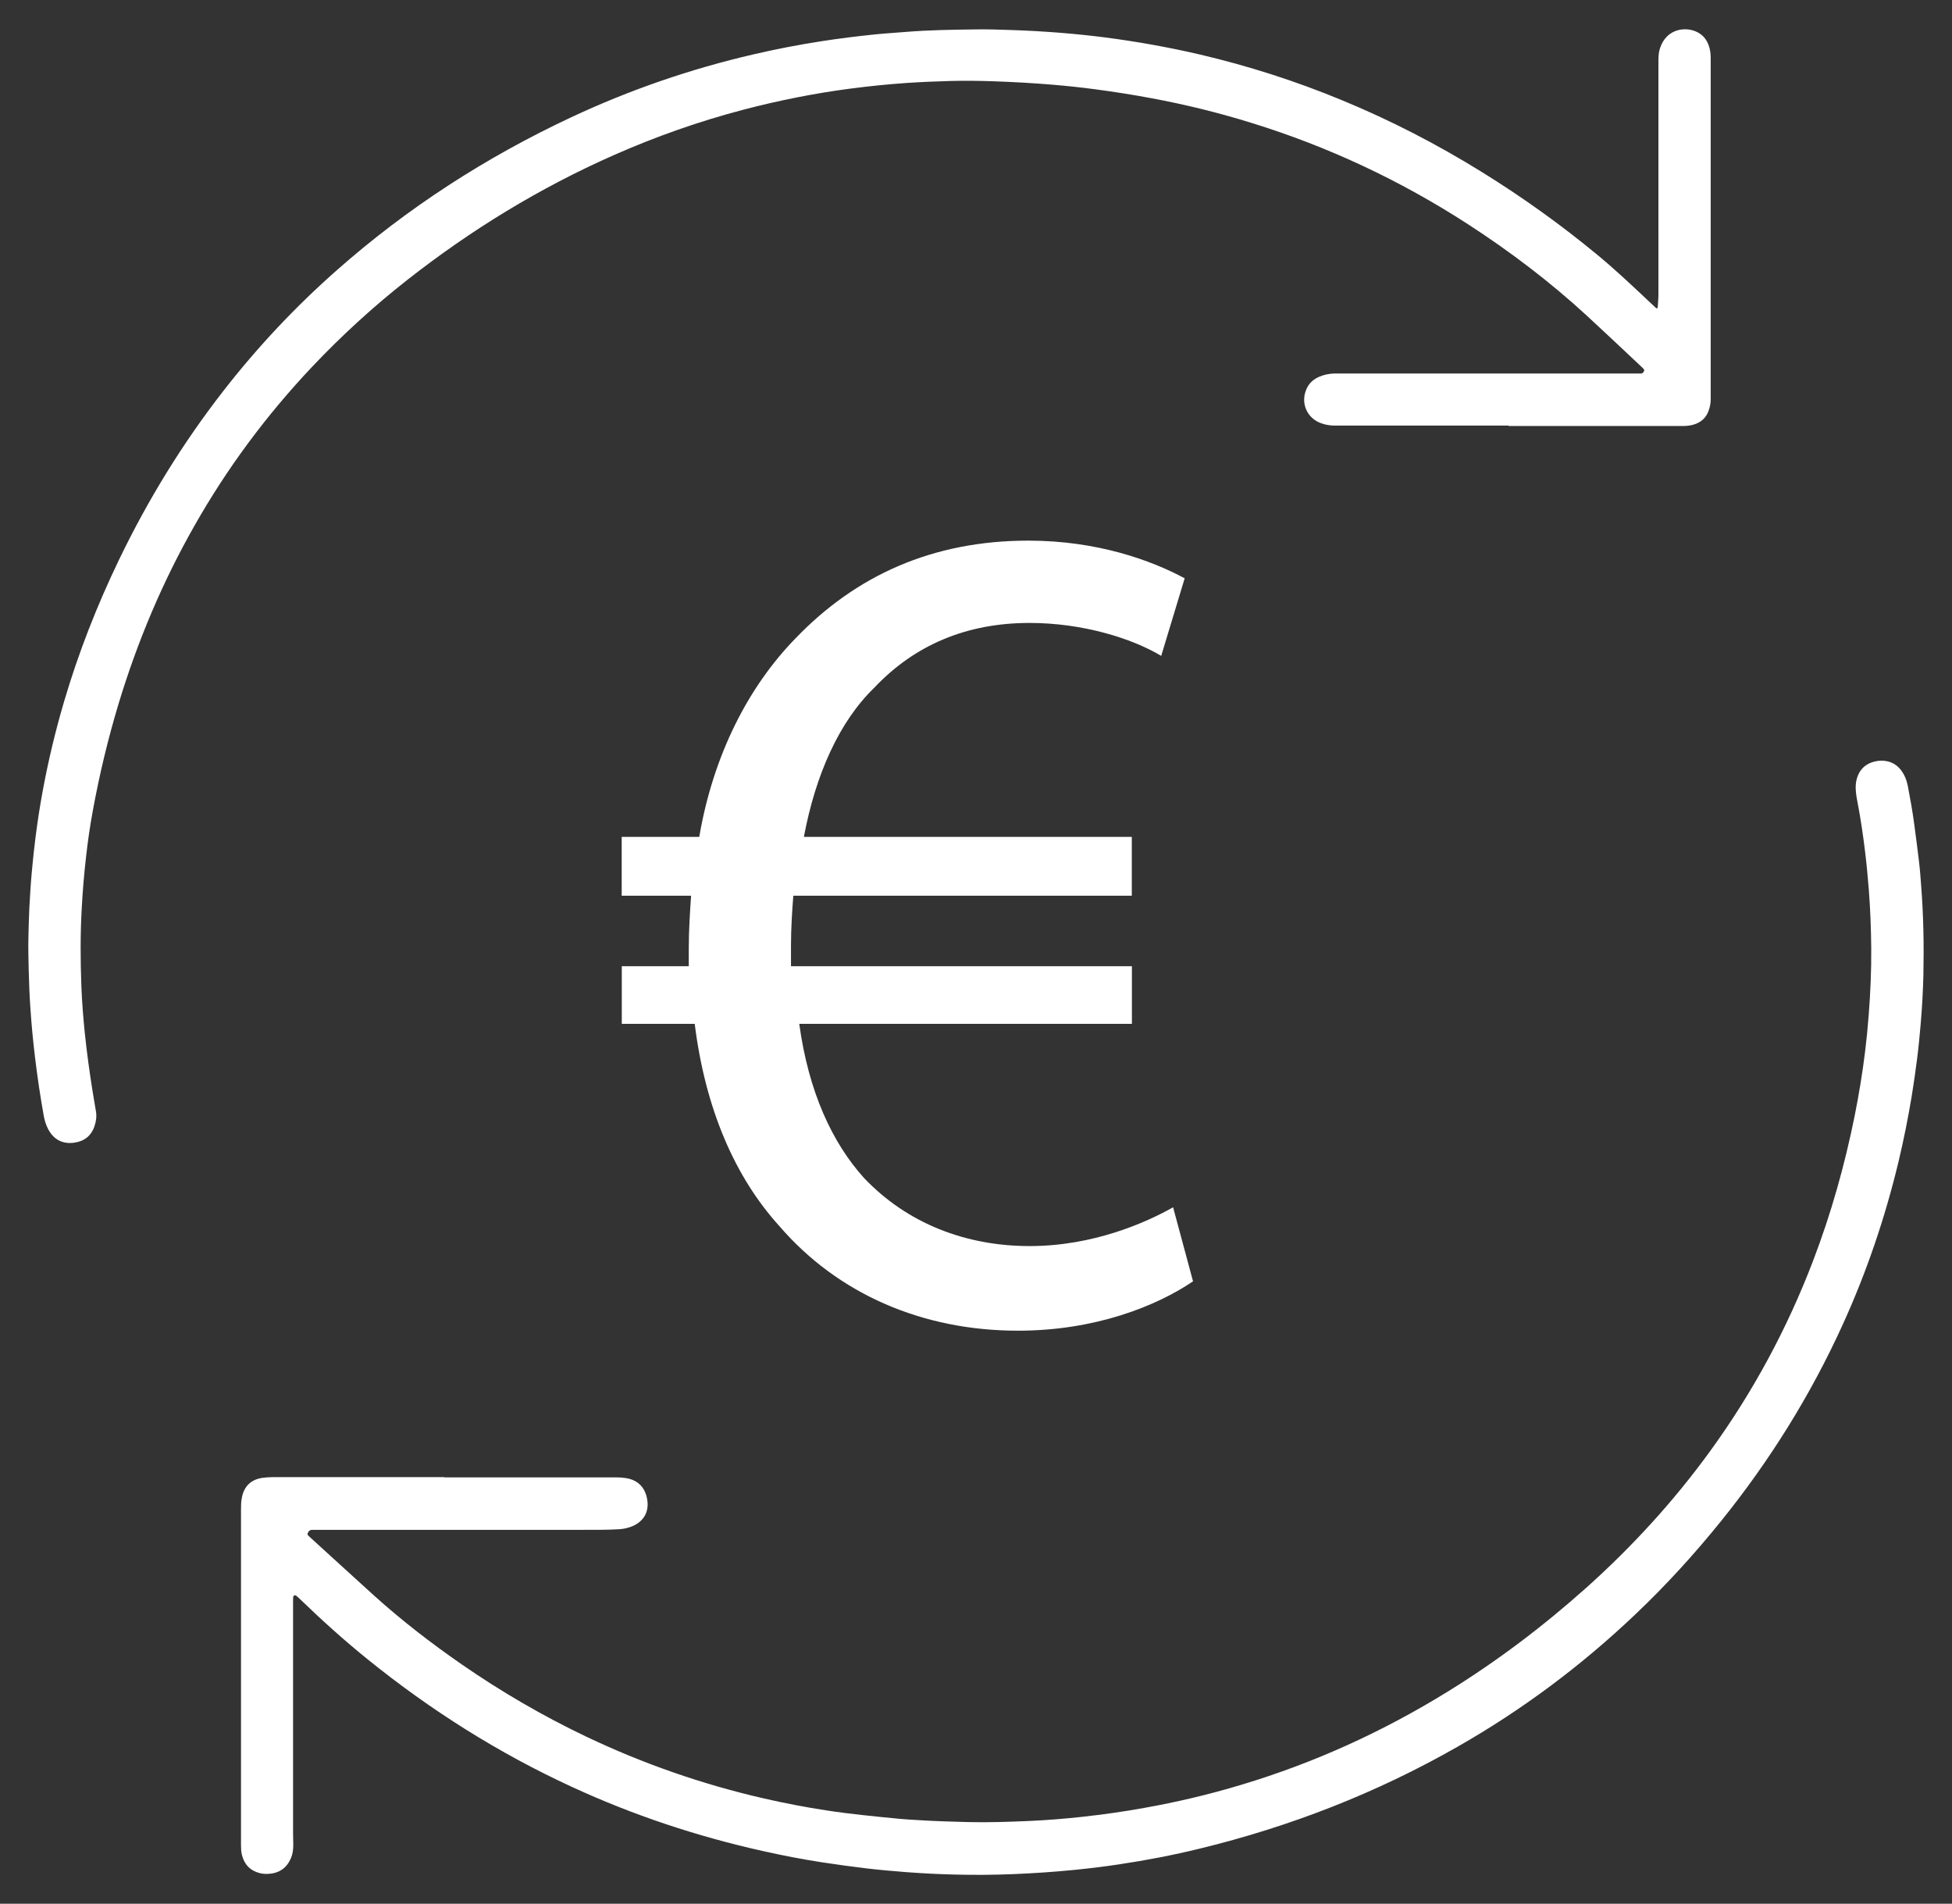
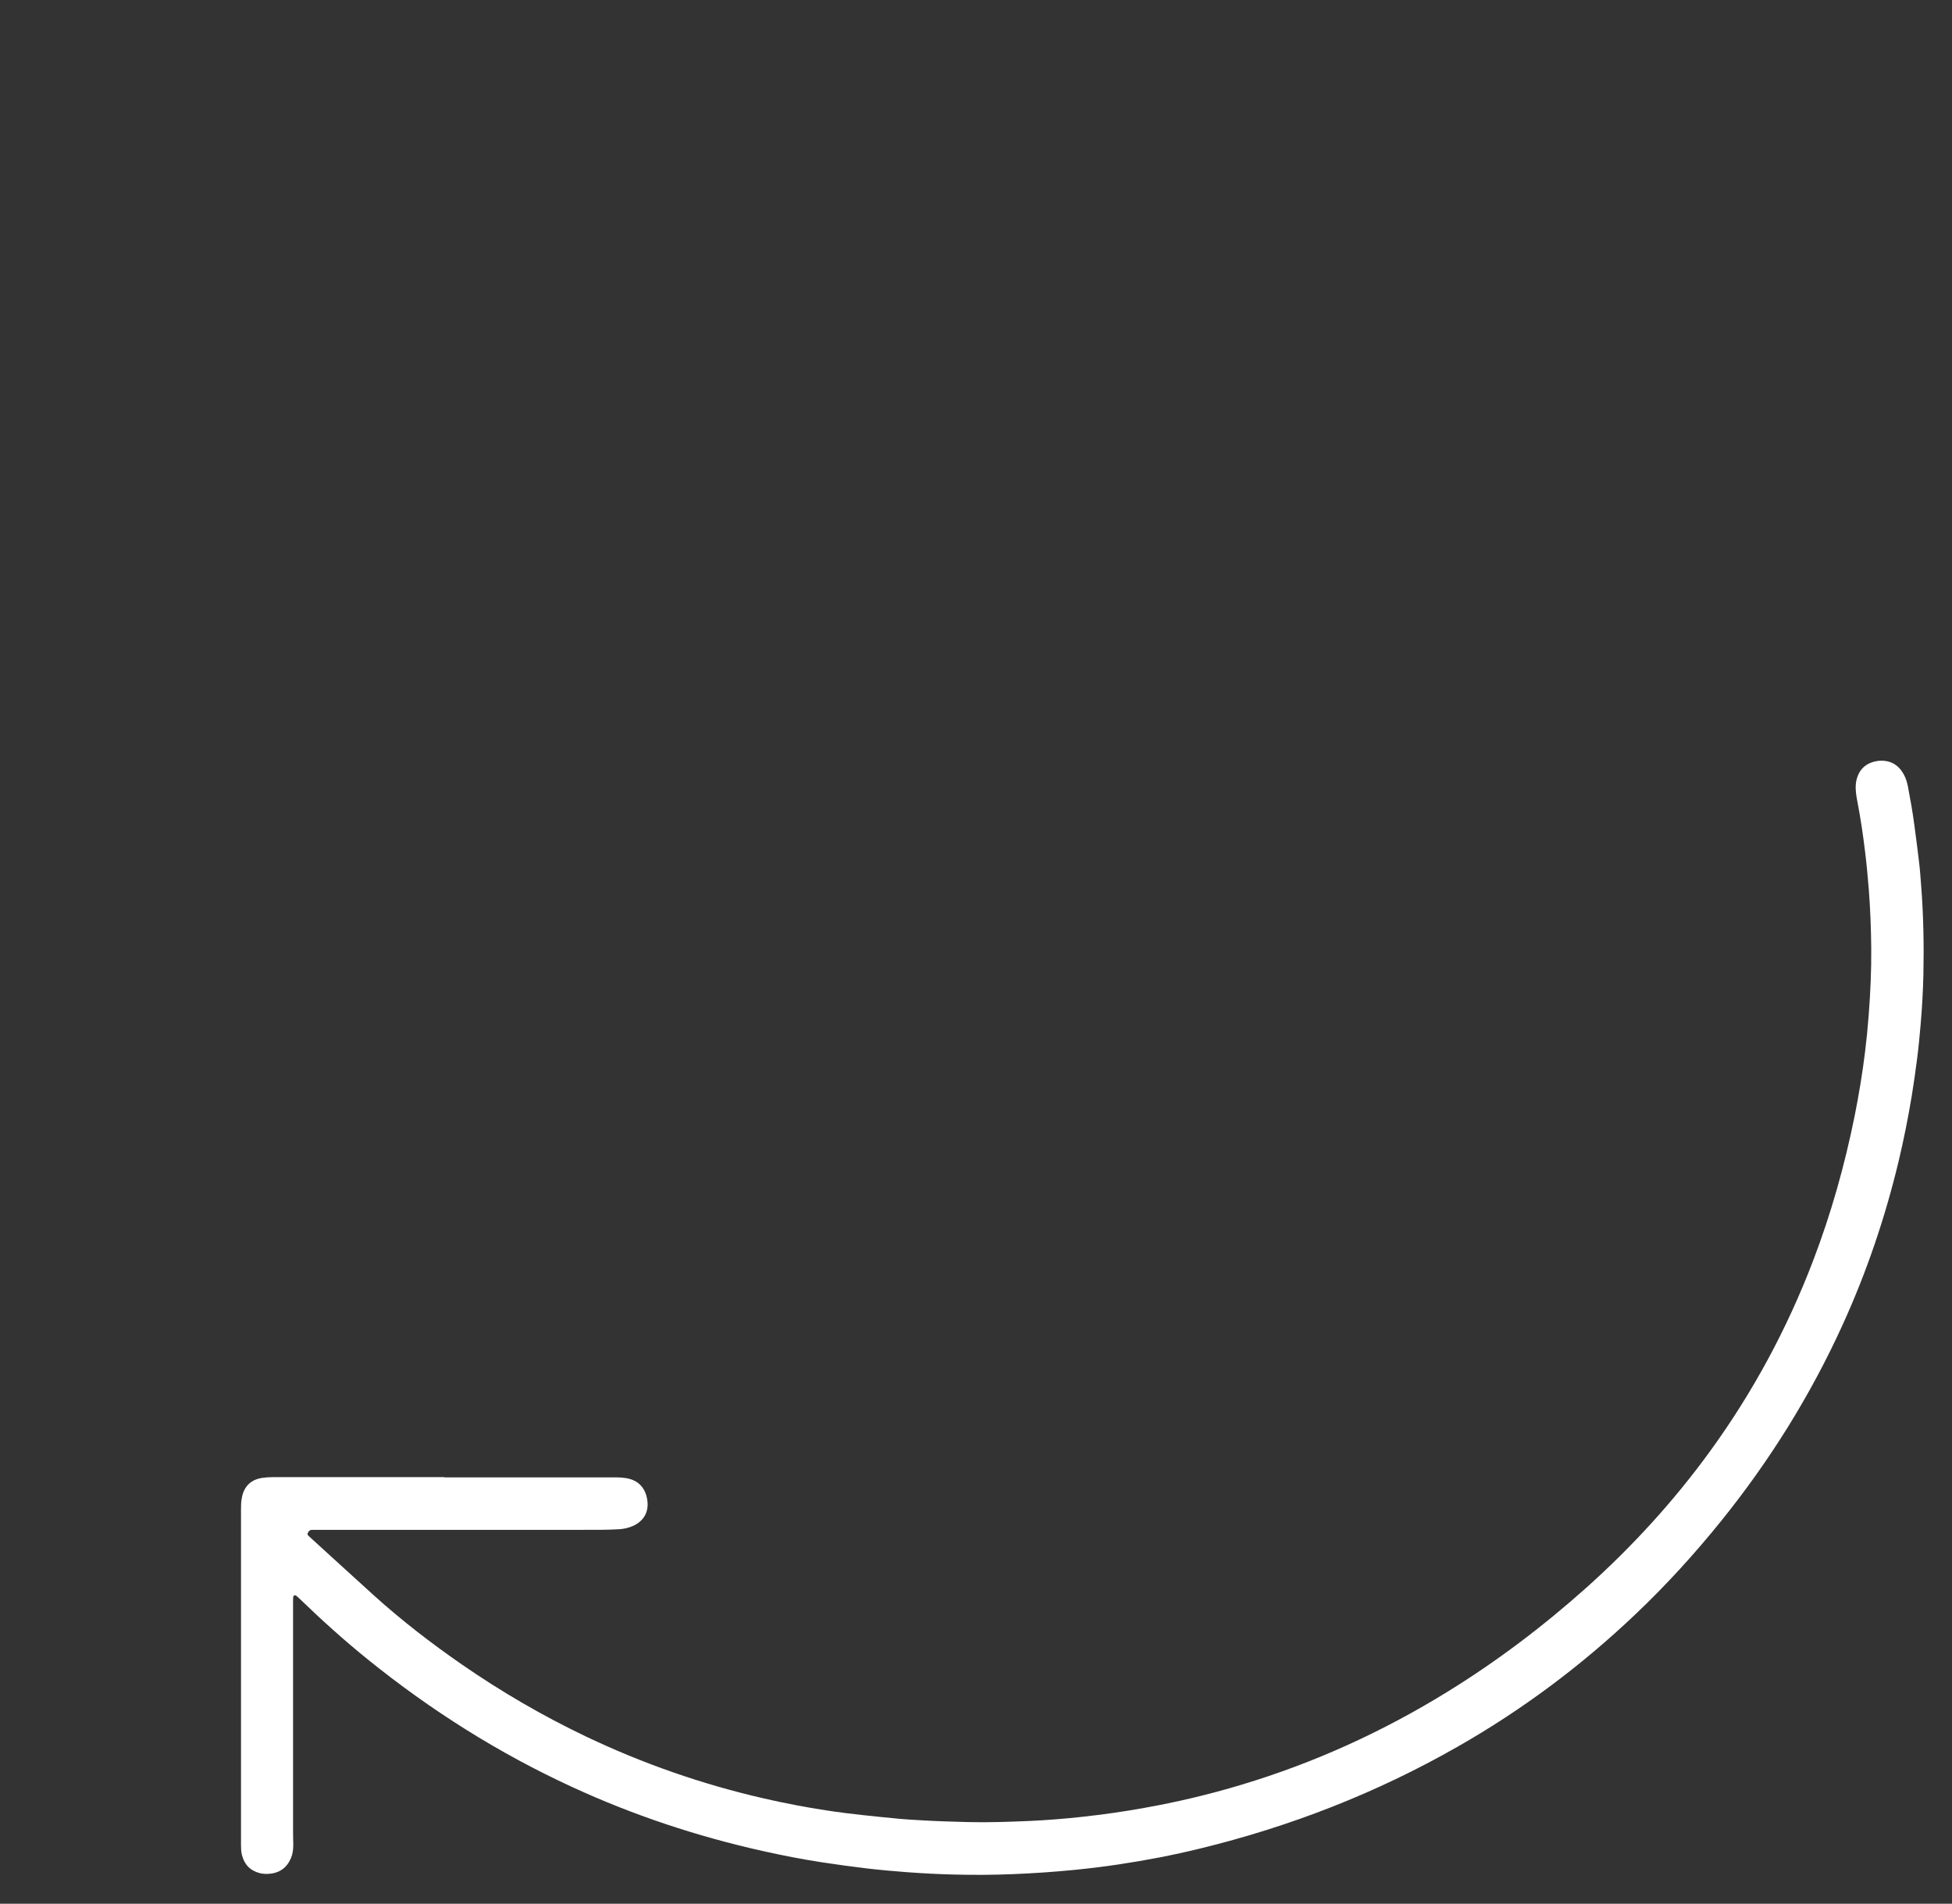
<svg xmlns="http://www.w3.org/2000/svg" id="Ebene_1" version="1.1" viewBox="0 0 193.82 188.99">
  <rect x="0" y="0" width="193.82" height="188.99" fill="#333333" stroke="none" />
  <defs>
    <style>
      .st0 {
        isolation: isolate;
      }

      .st1 {
        fill: #fff;
      }
    </style>
  </defs>
  <path class="st1" d="M44.12,146.66h17.03c.33,0,.65.02.98.07,1.3.2,1.97,1.03,2.14,2.18.19,1.21-.39,2.16-1.53,2.62-.4.16-.82.25-1.25.28-1.2.07-2.41.06-3.61.06h-26.88c-.17,0-.29.06-.38.21-.12.22-.13.25.07.44.8.73,1.6,1.46,2.4,2.19,1.36,1.24,2.72,2.48,4.08,3.71,2.74,2.47,5.65,4.71,8.68,6.81,3.92,2.71,8.04,5.11,12.34,7.16,5.65,2.69,11.53,4.74,17.64,6.14,2.08.48,4.17.88,6.28,1.2,1.15.18,2.32.32,3.48.45,1.25.14,2.5.26,3.75.38.63.06,1.27.09,1.9.13,1.61.1,3.23.15,4.84.19,2.05.05,4.09-.02,6.14-.11,1.75-.08,3.5-.22,5.24-.41,2.05-.23,4.09-.51,6.12-.88,3.27-.58,6.49-1.34,9.67-2.3,7.24-2.17,14.05-5.27,20.48-9.24,4.92-3.03,9.5-6.5,13.81-10.35,4.55-4.08,8.65-8.56,12.24-13.5,4.26-5.86,7.67-12.18,10.25-18.94,1.79-4.68,3.14-9.49,4.13-14.4.42-2.11.77-4.23,1.03-6.36.15-1.21.27-2.42.36-3.64.17-2.21.27-4.43.25-6.65-.02-1.92-.09-3.85-.24-5.77-.1-1.23-.21-2.47-.36-3.69-.2-1.69-.45-3.37-.77-5.04-.11-.57-.21-1.15-.16-1.74.02-.31.1-.61.22-.9.26-.62.72-1.05,1.35-1.27.51-.18,1.04-.23,1.57-.11.54.12.98.41,1.32.84.37.47.58,1.01.7,1.59.24,1.26.47,2.53.64,3.81.16,1.23.33,2.45.47,3.68.1.82.16,1.64.22,2.46.23,2.93.28,5.87.22,8.81-.04,1.63-.13,3.26-.27,4.89-.1,1.16-.21,2.33-.36,3.49-.16,1.23-.33,2.45-.53,3.67-.36,2.17-.79,4.32-1.3,6.46-1.34,5.6-3.18,11.02-5.57,16.26-3.19,7-7.23,13.47-12.05,19.45-2.64,3.27-5.46,6.37-8.51,9.26-5.36,5.1-11.24,9.49-17.66,13.15-8.06,4.6-16.61,7.93-25.62,10.12-2.62.64-5.27,1.15-7.94,1.55-1.5.23-3,.41-4.5.56-2.04.2-4.08.34-6.12.42-1.94.08-3.89.09-5.83.04-1.58-.04-3.16-.12-4.74-.24-1.29-.1-2.57-.21-3.85-.36-1.52-.18-3.03-.39-4.55-.62-1.95-.3-3.89-.68-5.82-1.11-6.55-1.46-12.88-3.56-18.97-6.37-7.3-3.36-14.04-7.62-20.29-12.67-2.34-1.89-4.58-3.91-6.74-6-.11-.11-.22-.21-.35-.31-.13-.09-.28-.02-.3.14-.01.12-.01.24-.01.36v23.11c0,.38.02.76.02,1.13,0,.45-.05.89-.23,1.31-.42.98-1.16,1.5-2.23,1.56-.29.02-.58,0-.87-.07-.96-.25-1.54-.87-1.77-1.82-.08-.32-.09-.64-.09-.97v-33.22c0-.43,0-.86.09-1.28.21-1.11.91-1.79,2.04-1.95.32-.04.65-.07.98-.07h17.08v.02h0Z" />
-   <path class="st1" d="M149.79,42.25h-17.23c-.47,0-.93-.07-1.37-.23-1.48-.52-2.12-2.13-1.4-3.54.27-.53.71-.88,1.25-1.1.45-.19.92-.28,1.4-.3h30.5c.17,0,.24-.12.3-.24.03-.07.03-.13-.02-.19-.04-.05-.09-.1-.14-.15-1.82-1.71-3.63-3.42-5.46-5.11-3.7-3.41-7.7-6.44-11.92-9.17-6.7-4.33-13.85-7.68-21.47-10.03-3.25-1.01-6.56-1.82-9.9-2.44-1.86-.35-3.73-.64-5.6-.89-1.43-.19-2.87-.34-4.31-.46-1.9-.16-3.81-.26-5.71-.33-1.46-.05-2.92-.07-4.38-.03-1.46.04-2.92.1-4.38.2-1.85.13-3.7.32-5.54.56-3.57.47-7.08,1.17-10.56,2.08-4.43,1.16-8.74,2.68-12.93,4.53-7.35,3.25-14.15,7.41-20.47,12.37-3.35,2.63-6.48,5.49-9.41,8.58-4.56,4.82-8.49,10.1-11.76,15.88-3.17,5.58-5.64,11.46-7.5,17.6-1.06,3.51-1.91,7.06-2.57,10.67-.28,1.52-.5,3.05-.67,4.59-.19,1.66-.33,3.32-.42,4.98-.15,2.61-.14,5.22-.04,7.84.06,1.58.19,3.16.35,4.73.2,1.9.46,3.79.76,5.67.11.68.23,1.35.34,2.03.08.49.01.96-.14,1.42-.31.96-.99,1.51-1.98,1.66-1.18.18-2.09-.3-2.64-1.36-.22-.42-.35-.86-.43-1.32-.34-1.91-.63-3.83-.86-5.76-.2-1.62-.35-3.25-.46-4.87-.09-1.27-.14-2.54-.17-3.81-.02-1.08-.06-2.16-.03-3.25.03-.96.04-1.93.09-2.89.07-1.25.14-2.5.26-3.75.1-1.11.22-2.22.36-3.33.2-1.57.44-3.13.73-4.68.55-2.96,1.25-5.88,2.1-8.76,1.43-4.86,3.27-9.55,5.47-14.11,2.87-5.95,6.31-11.55,10.37-16.76,3.38-4.34,7.13-8.33,11.26-11.97,7-6.18,14.76-11.18,23.2-15.14,5.84-2.74,11.91-4.83,18.19-6.28,2.23-.52,4.47-.95,6.73-1.3,1.75-.27,3.51-.49,5.27-.67,1.03-.11,2.06-.16,3.08-.25,2.32-.19,4.64-.22,6.96-.25,1.15-.02,2.3.02,3.46.06,1.67.05,3.33.15,4.99.28,1.47.12,2.94.27,4.41.46,3.15.41,6.28.97,9.38,1.69,4.81,1.13,9.5,2.63,14.07,4.52,4.83,1.99,9.45,4.37,13.89,7.12,4.06,2.51,7.93,5.28,11.6,8.32,1.76,1.46,3.42,3.03,5.09,4.6.21.2.42.4.64.6.08.07.18.04.18-.06.03-.45.07-.89.07-1.34V6.16c0-.43,0-.86.13-1.28.11-.35.25-.68.47-.97.86-1.16,2.44-1.25,3.47-.6.44.28.73.68.91,1.16.15.41.21.83.21,1.26v33.94c0,.38-.08.75-.21,1.11-.22.62-.64,1.05-1.25,1.29-.4.16-.83.22-1.26.22h-17.33l-.02-.04h0Z" />
  <g class="st0">
    <g class="st0">
-       <path class="st1" d="M118.46,127.2c-3.62,2.45-9.69,4.9-17.39,4.9-9.45,0-17.86-3.62-23.69-10.39-4.44-4.9-7.35-11.67-8.4-20.07h-7.24v-5.72h6.65v-1.75c0-1.87.12-3.62.23-5.25h-6.89v-5.84h7.7c1.4-8.17,4.9-14.94,9.57-19.72,5.95-6.19,13.54-9.69,23.11-9.69,6.89,0,12.25,1.98,15.52,3.74l-2.33,7.7c-2.92-1.75-7.82-3.27-13.07-3.27-6.3,0-11.44,2.22-15.41,6.42-3.5,3.38-5.84,8.64-7,14.82h32.56v5.84h-33.61c-.12,1.52-.23,3.27-.23,4.9v2.1h33.85v5.72h-33.03c.93,6.77,3.27,11.79,6.42,15.29,4.32,4.55,10.15,6.77,16.46,6.77s11.55-2.33,14.24-3.85l1.98,7.35Z" />
-     </g>
+       </g>
  </g>
</svg>